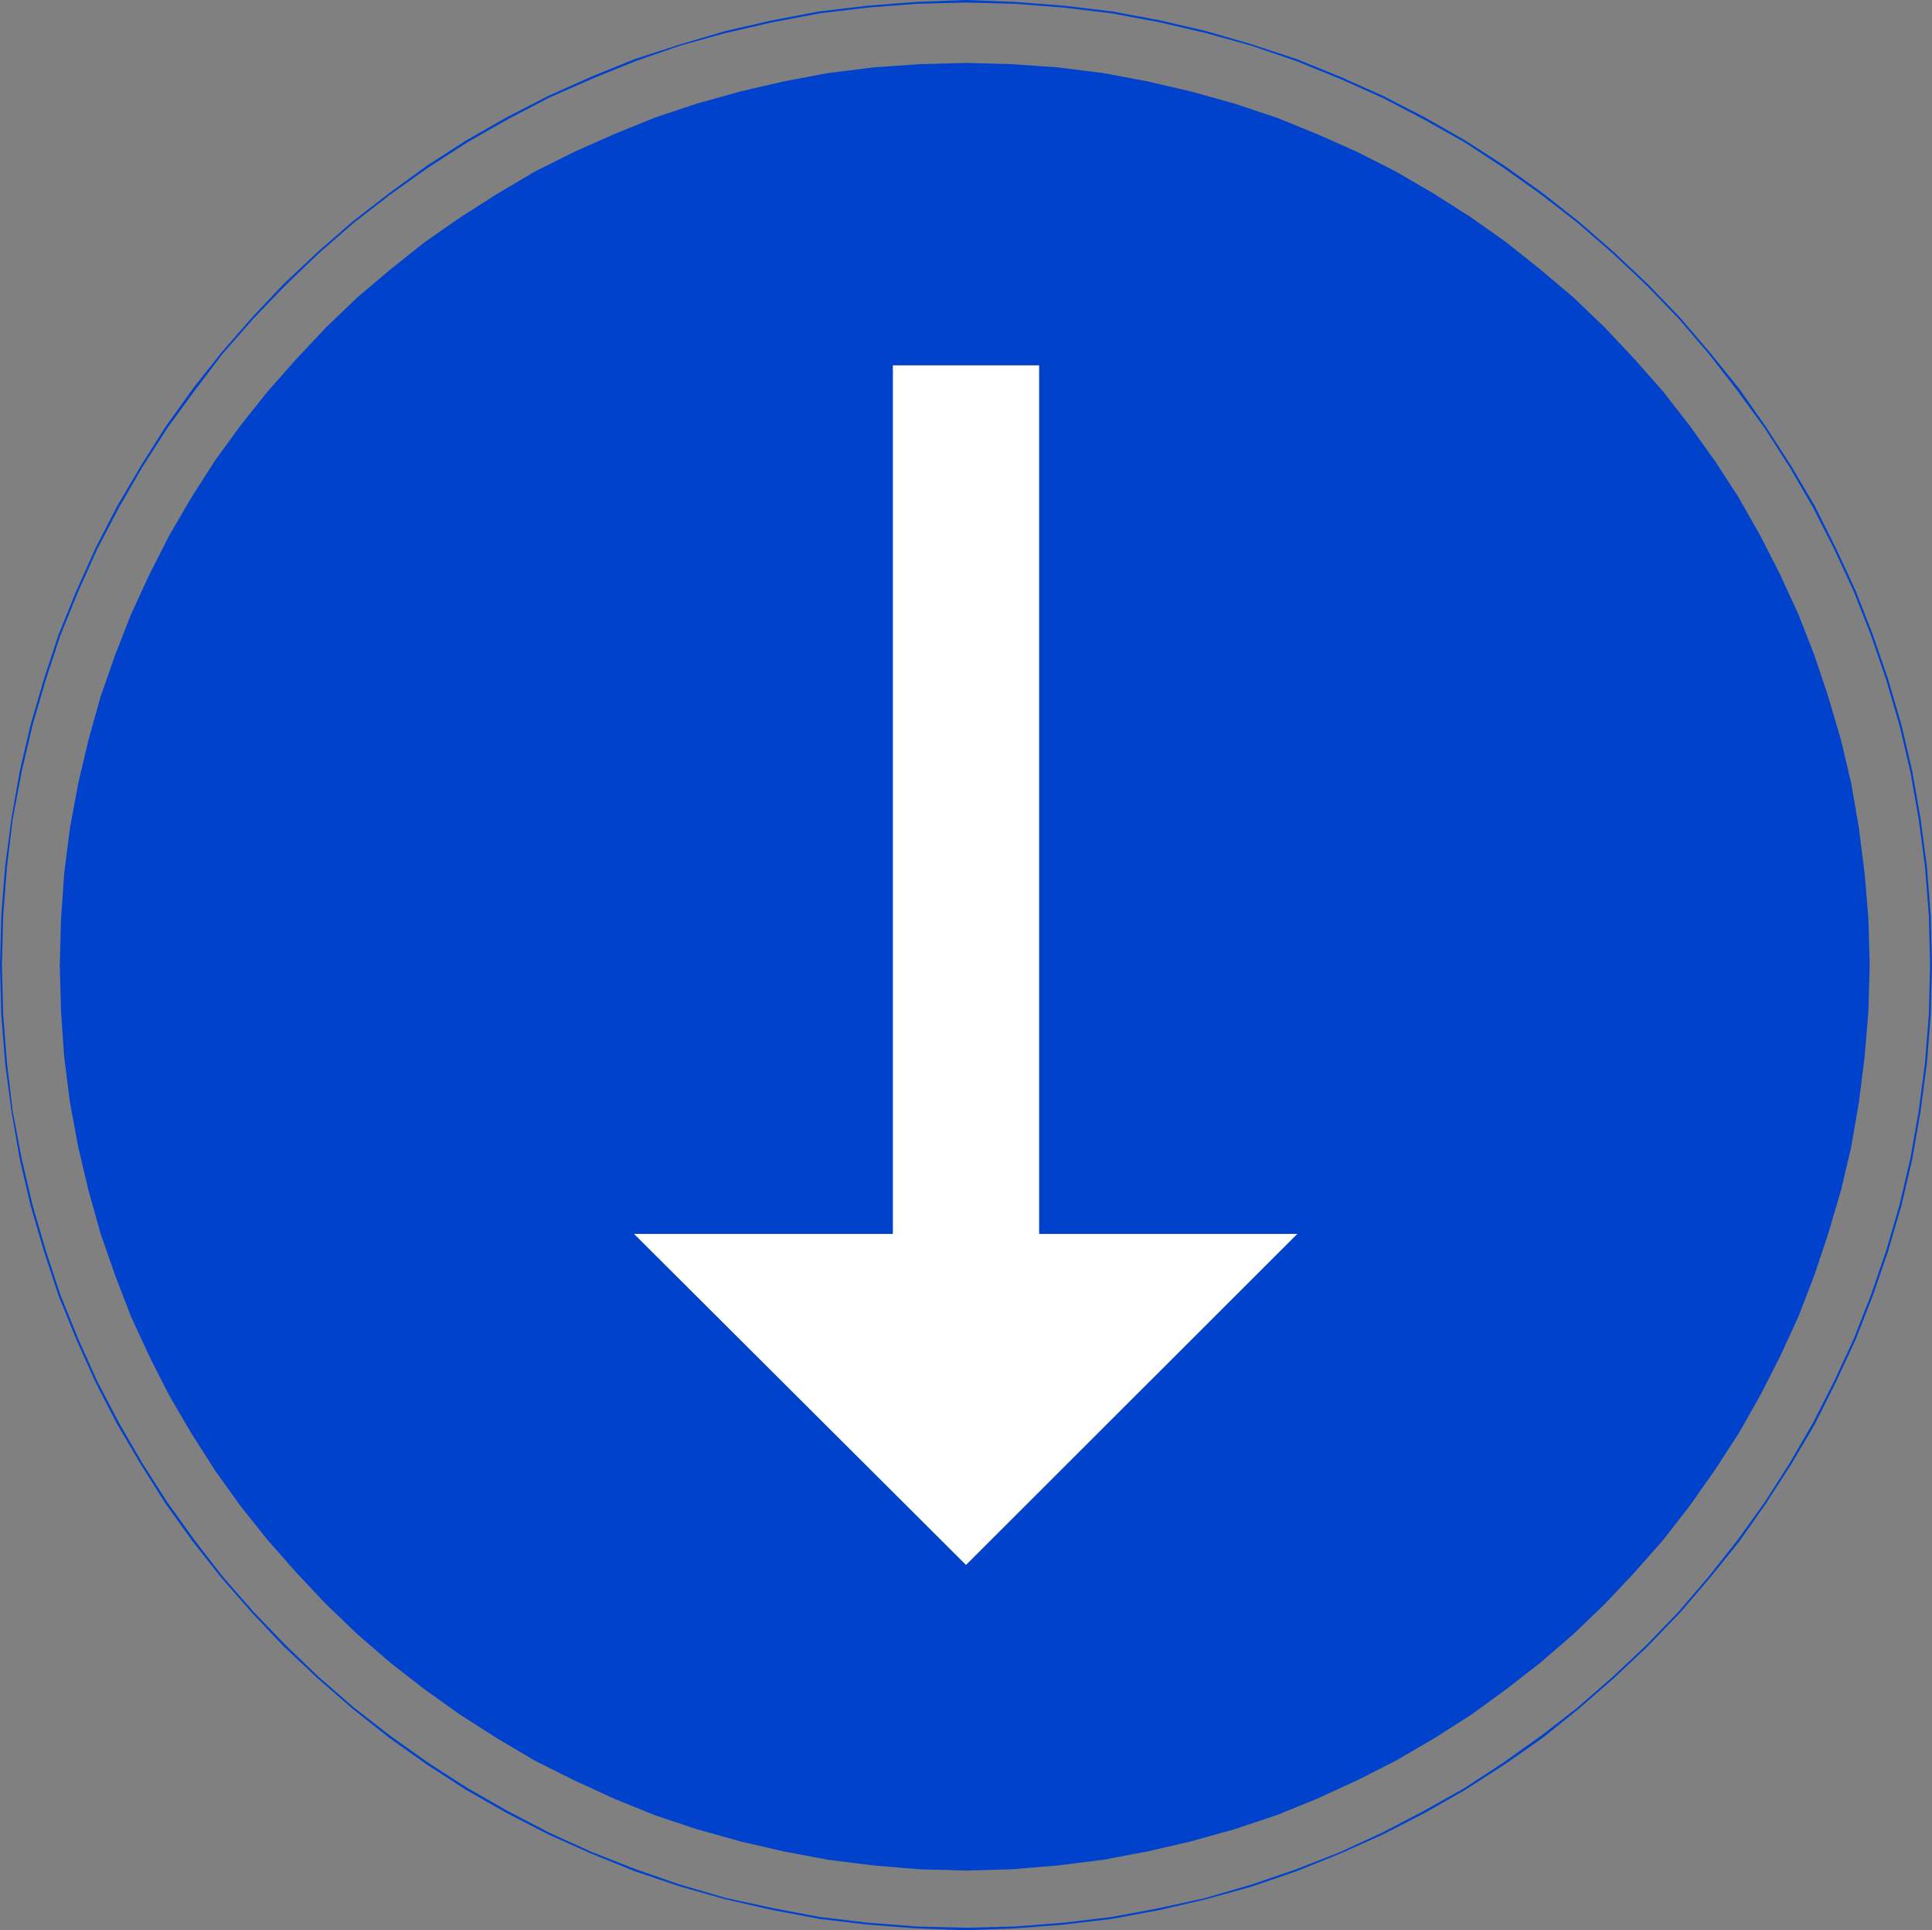
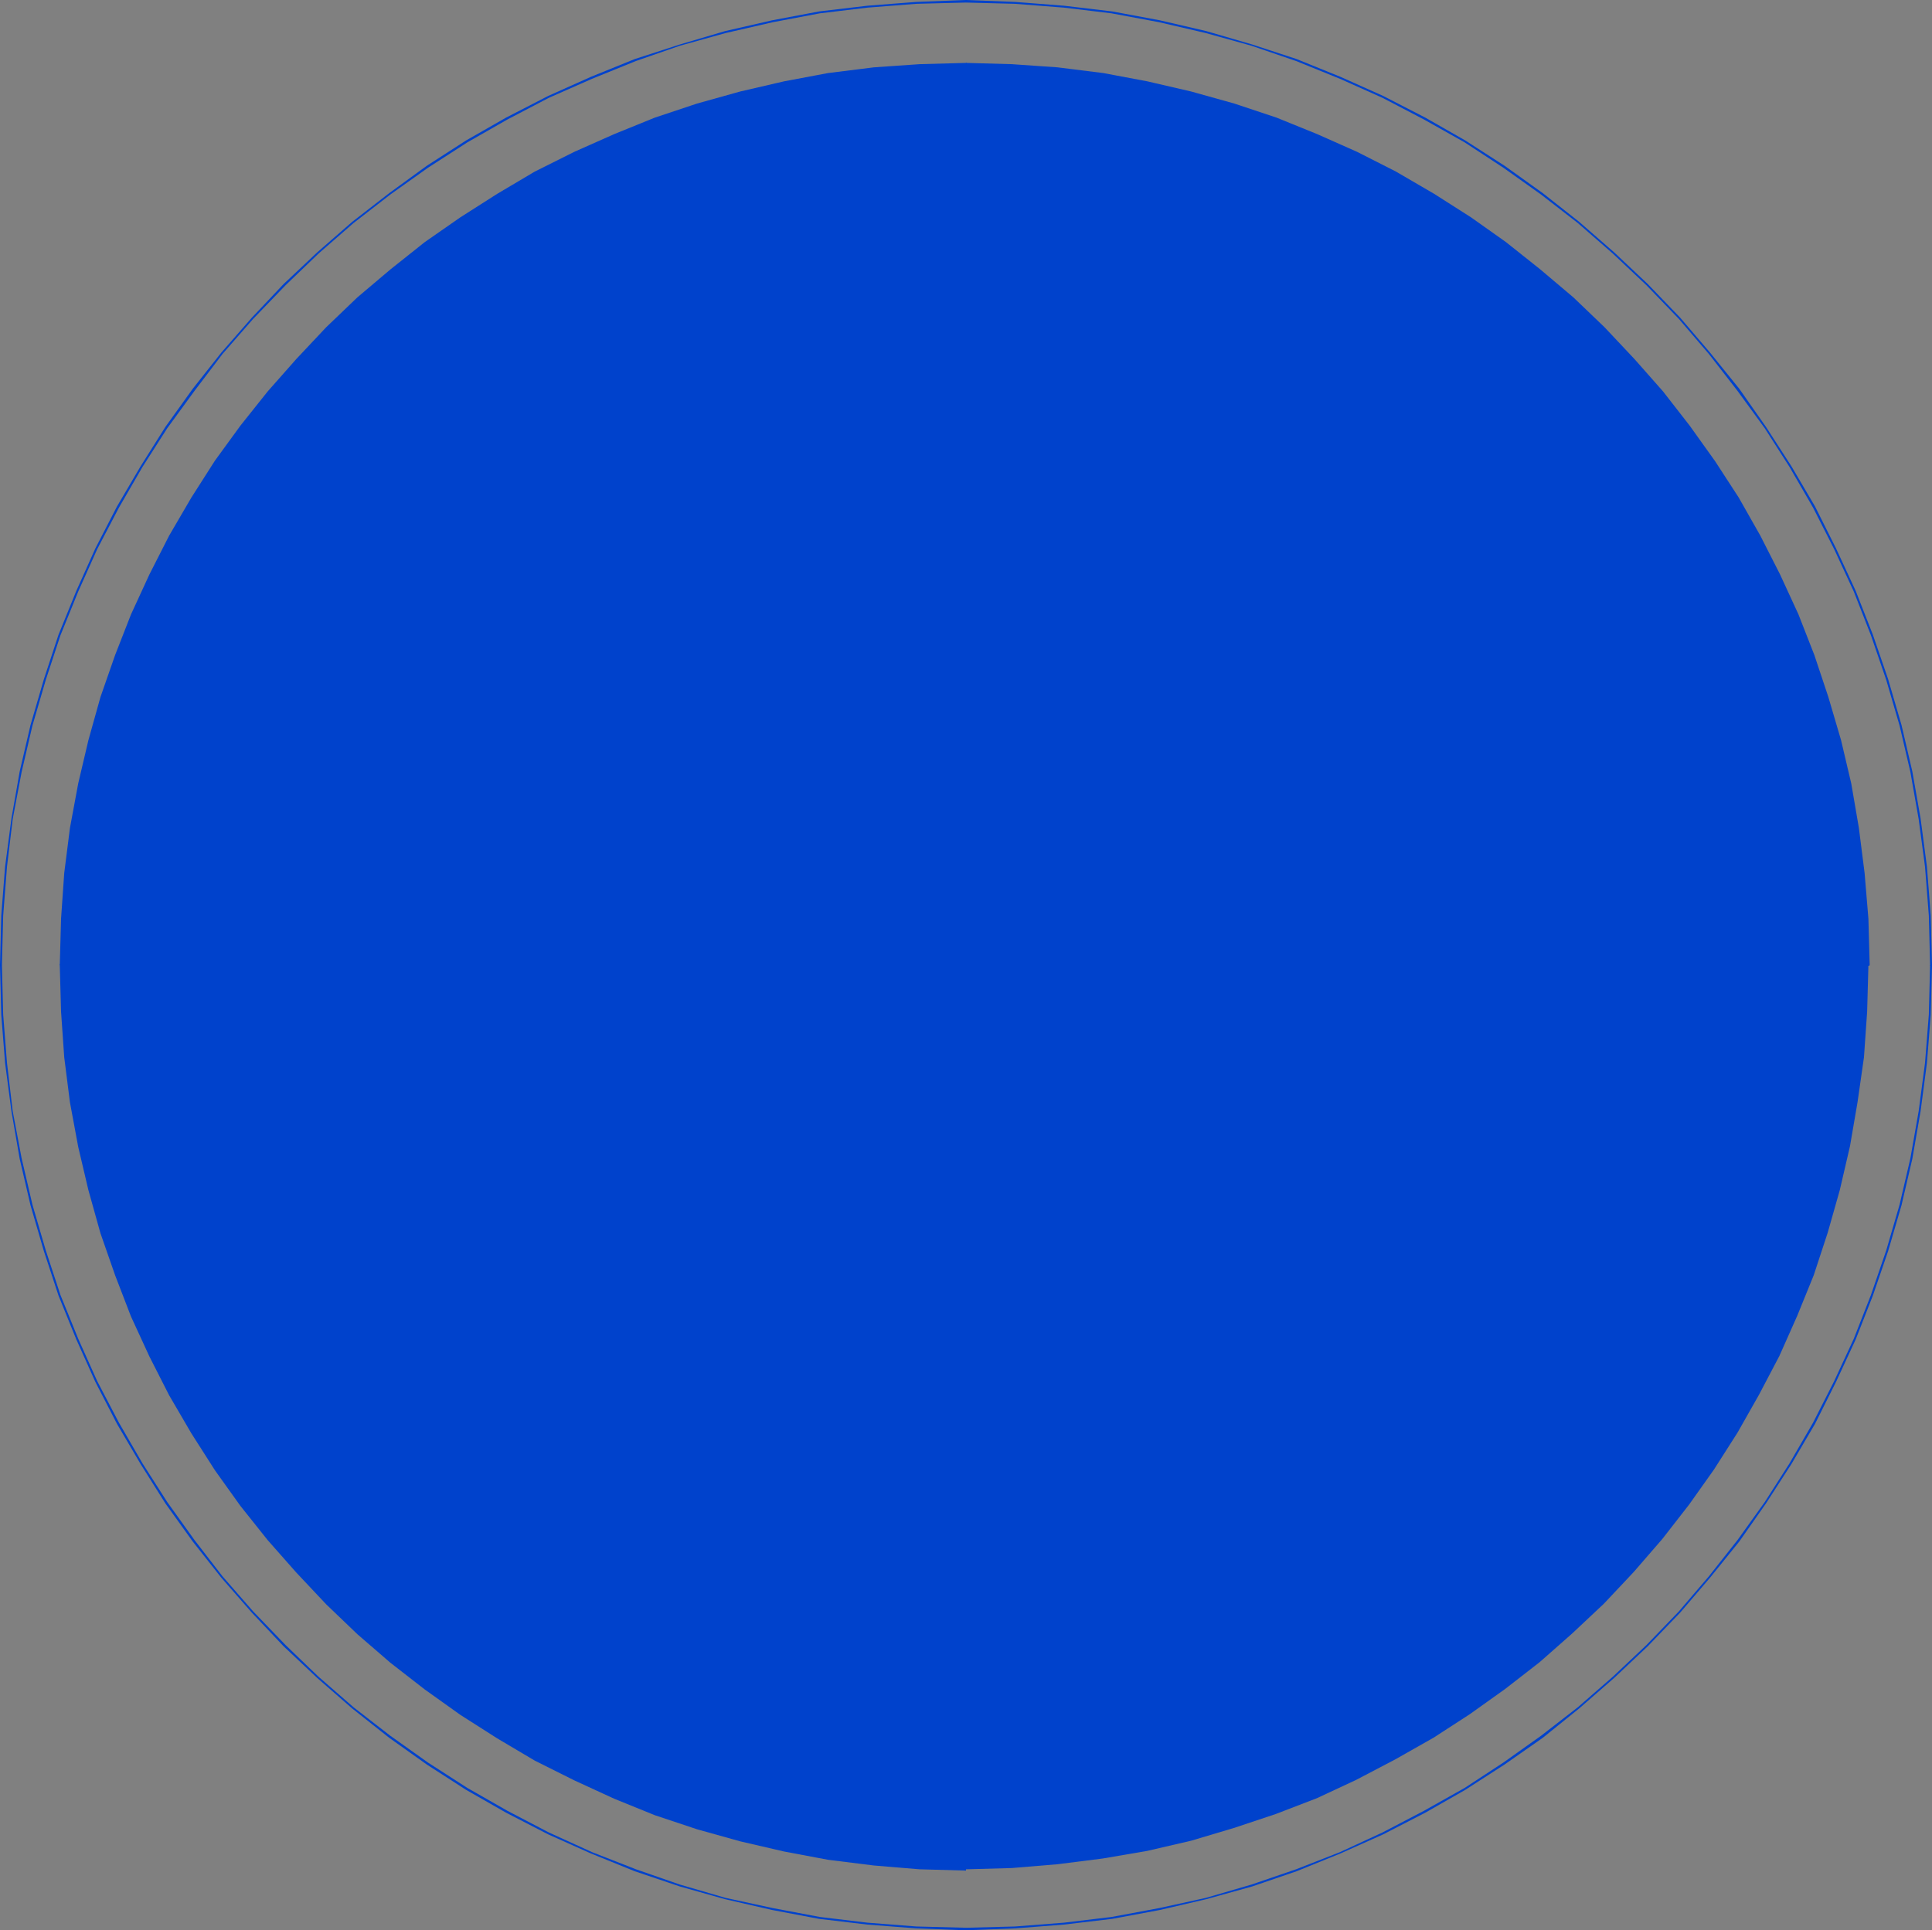
<svg xmlns="http://www.w3.org/2000/svg" xmlns:ns1="http://sodipodi.sourceforge.net/DTD/sodipodi-0.dtd" xmlns:ns2="http://www.inkscape.org/namespaces/inkscape" version="1.0" width="129.937mm" height="129.853mm" id="svg10" ns1:docname="Arrow 04.wmf">
  <rect width="100%" height="100%" fill="#808080" stroke="none" />
  <ns1:namedview id="namedview10" pagecolor="#ffffff" bordercolor="#000000" borderopacity="0.25" ns2:showpageshadow="2" ns2:pageopacity="0.0" ns2:pagecheckerboard="0" ns2:deskcolor="#d1d1d1" ns2:document-units="mm" />
  <defs id="defs1">
    <pattern id="WMFhbasepattern" patternUnits="userSpaceOnUse" width="6" height="6" x="0" y="0" />
  </defs>
  <path style="fill:#0042cc;fill-opacity:1;fill-rule:evenodd;stroke:none" d="m 474.937,245.391 -0.323,11.793 -0.808,11.631 -1.617,11.308 -1.94,11.308 -2.586,11.147 -3.071,10.824 -3.556,10.824 -4.203,10.339 -4.526,10.178 -5.173,9.854 -5.496,9.693 -5.981,9.37 -6.304,8.885 -6.789,8.724 -7.274,8.4 -7.598,8.077 -8.083,7.593 -8.244,7.27 -8.729,6.785 -9.053,6.462 -9.214,5.977 -9.699,5.493 -9.861,5.17 -10.022,4.685 -10.507,4.039 -10.669,3.554 -10.831,3.231 -11.154,2.585 -11.316,1.939 -11.477,1.454 -11.639,0.969 -11.639,0.323 -11.801,-0.323 -11.639,-0.969 -11.477,-1.454 -11.316,-1.939 -11.154,-2.585 -10.831,-3.231 -10.669,-3.554 -10.507,-4.039 -10.184,-4.685 -9.861,-5.17 -9.699,-5.493 -9.214,-5.977 -9.053,-6.462 -8.729,-6.785 -8.406,-7.27 -7.921,-7.593 -7.598,-8.077 -7.274,-8.4 -6.951,-8.724 -6.304,-8.885 -6.143,-9.37 -5.496,-9.693 -5.011,-9.854 -4.688,-10.178 -4.203,-10.339 -3.556,-10.824 -3.233,-10.824 -2.425,-11.147 -2.101,-11.308 -1.455,-11.308 -0.97,-11.631 -0.323,-11.793 0.323,-11.793 0.97,-11.631 1.455,-11.47 2.101,-11.308 2.425,-10.985 3.233,-10.824 3.556,-10.662 4.203,-10.501 4.688,-10.016 5.011,-9.854 5.496,-9.693 6.143,-9.208 6.304,-9.047 6.951,-8.724 7.274,-8.239 7.598,-8.077 7.921,-7.431 8.406,-7.27 8.729,-6.785 9.053,-6.462 9.214,-5.977 9.699,-5.493 9.861,-5.008 10.184,-4.685 10.507,-4.039 10.669,-3.716 10.831,-3.069 11.154,-2.585 11.316,-1.939 11.477,-1.454 11.639,-0.969 11.801,-0.162 11.639,0.162 11.639,0.969 11.477,1.454 11.316,1.939 11.154,2.585 10.831,3.069 10.669,3.716 10.507,4.039 10.022,4.685 9.861,5.008 9.699,5.493 9.214,5.977 9.053,6.462 8.729,6.785 8.244,7.27 8.083,7.431 7.598,8.077 7.274,8.239 6.789,8.724 6.304,9.047 5.981,9.208 5.496,9.693 5.173,9.854 4.526,10.016 4.203,10.501 3.556,10.662 3.071,10.824 2.586,10.985 1.94,11.308 1.617,11.47 0.808,11.631 z" id="path1" />
-   <path style="fill:#0042cc;fill-opacity:1;fill-rule:evenodd;stroke:none" d="m 245.551,475.596 v 0 l 11.639,-0.323 11.639,-0.969 11.639,-1.454 11.154,-2.1 11.154,-2.585 10.992,-3.069 10.669,-3.554 10.346,-4.2 10.184,-4.685 9.861,-5.008 9.699,-5.654 9.376,-5.977 8.891,-6.462 8.729,-6.785 8.406,-7.27 7.921,-7.593 7.598,-8.077 7.274,-8.239 6.789,-8.724 6.466,-9.208 5.981,-9.208 5.496,-9.693 5.011,-9.854 4.688,-10.178 4.041,-10.501 3.556,-10.662 3.233,-10.985 2.586,-10.985 1.94,-11.308 1.455,-11.47 0.97,-11.631 0.323,-11.793 h -0.647 l -0.162,11.793 -0.97,11.631 -1.455,11.308 -1.94,11.308 -2.586,11.147 -3.071,10.824 -3.718,10.662 -4.041,10.339 -4.526,10.178 -5.173,10.016 -5.496,9.531 -5.981,9.37 -6.466,8.885 -6.628,8.724 -7.274,8.4 -7.598,7.916 -8.083,7.754 -8.244,7.27 -8.729,6.623 -9.053,6.462 -9.214,5.977 -9.538,5.654 -10.022,5.008 -10.022,4.685 -10.507,4.2 -10.507,3.554 -10.992,3.069 -10.992,2.585 -11.316,2.1 -11.477,1.454 -11.639,0.969 -11.639,0.162 v 0 0 l -0.323,0.162 v 0.162 0.162 z" id="path2" />
  <path style="fill:#0042cc;fill-opacity:1;fill-rule:evenodd;stroke:none" d="m 15.195,245.391 v 0 l 0.323,11.793 0.808,11.631 1.455,11.47 2.101,11.308 2.586,10.985 3.071,10.985 3.718,10.662 4.041,10.501 4.688,10.178 5.011,9.854 5.658,9.693 5.981,9.37 6.466,9.047 6.951,8.724 7.274,8.239 7.598,8.077 7.921,7.593 8.406,7.27 8.729,6.785 9.053,6.462 9.376,5.977 9.538,5.654 10.023,5.008 10.184,4.685 10.346,4.2 10.669,3.554 10.992,3.069 11.154,2.585 11.154,2.1 11.639,1.454 11.639,0.969 11.801,0.323 v -0.646 l -11.801,-0.162 -11.639,-0.969 -11.477,-1.454 -11.316,-2.1 -10.992,-2.585 -10.992,-3.069 -10.507,-3.554 -10.507,-4.2 -10.184,-4.685 -9.861,-5.008 -9.699,-5.654 -9.214,-5.977 -9.053,-6.462 -8.729,-6.623 -8.406,-7.27 -7.921,-7.754 -7.598,-7.916 -7.274,-8.4 -6.789,-8.724 -6.466,-8.885 -5.981,-9.37 -5.658,-9.531 -5.011,-10.016 -4.688,-10.178 -4.041,-10.339 -3.718,-10.662 -3.071,-10.824 -2.586,-11.147 -2.101,-11.308 -1.455,-11.308 -0.808,-11.631 -0.323,-11.793 v 0 0 l -0.162,-0.162 -0.162,-0.162 -0.162,0.162 z" id="path3" />
  <path style="fill:#0042cc;fill-opacity:1;fill-rule:evenodd;stroke:none" d="m 245.551,15.993 v 0 l -11.801,0.323 -11.639,0.808 -11.639,1.454 -11.154,2.1 -11.154,2.585 -10.992,3.069 -10.669,3.554 -10.346,4.2 -10.184,4.523 -10.023,5.008 -9.538,5.654 -9.376,5.977 -9.053,6.3 -8.729,6.947 -8.406,7.108 -7.921,7.593 -7.598,8.077 -7.274,8.239 -6.951,8.724 -6.466,8.885 -5.981,9.37 -5.658,9.693 -5.011,9.854 -4.688,10.178 -4.041,10.339 -3.718,10.662 -3.071,10.985 -2.586,10.985 -2.101,11.308 -1.455,11.47 -0.808,11.631 -0.323,11.793 h 0.485 l 0.323,-11.793 0.808,-11.631 1.455,-11.308 2.101,-11.308 2.586,-11.147 3.071,-10.824 3.718,-10.501 4.041,-10.501 4.688,-10.178 5.011,-9.854 5.658,-9.531 5.981,-9.208 6.466,-9.047 6.789,-8.724 7.274,-8.239 7.598,-8.077 7.921,-7.431 8.406,-7.27 8.729,-6.785 9.053,-6.3 9.214,-5.977 9.699,-5.654 9.861,-5.008 10.184,-4.523 10.507,-4.2 10.507,-3.554 10.992,-3.069 10.992,-2.585 11.316,-2.1 11.477,-1.454 11.639,-0.808 11.801,-0.323 v 0 0 h 0.162 v -0.162 -0.323 z" id="path4" />
  <path style="fill:#0042cc;fill-opacity:1;fill-rule:evenodd;stroke:none" d="m 475.26,245.391 v 0 l -0.323,-11.793 -0.97,-11.631 -1.455,-11.47 -1.94,-11.308 -2.586,-10.985 -3.233,-10.985 -3.556,-10.662 -4.041,-10.339 -4.688,-10.178 -5.011,-9.854 -5.496,-9.693 -5.981,-9.208 -6.466,-9.047 -6.789,-8.724 -7.274,-8.239 -7.598,-8.077 -7.921,-7.593 -8.406,-7.108 -8.729,-6.947 -8.891,-6.3 -9.376,-5.977 -9.699,-5.654 -9.861,-5.008 -10.184,-4.523 -10.346,-4.2 -10.669,-3.554 -10.992,-3.069 -11.154,-2.585 -11.154,-2.1 -11.639,-1.454 -11.639,-0.808 -11.639,-0.323 v 0.485 l 11.639,0.323 11.639,0.808 11.477,1.454 11.316,2.1 10.992,2.585 10.992,3.069 10.507,3.554 10.507,4.2 10.022,4.523 10.022,5.008 9.538,5.654 9.214,5.977 9.053,6.3 8.729,6.785 8.244,7.27 8.083,7.431 7.598,8.077 7.274,8.239 6.628,8.724 6.466,8.885 5.981,9.37 5.496,9.531 5.173,9.854 4.526,10.178 4.041,10.501 3.718,10.501 3.071,10.824 2.586,11.147 1.94,11.308 1.455,11.308 0.97,11.631 0.162,11.793 v 0 0 l 0.162,0.162 h 0.162 0.162 z" id="path5" />
  <path style="fill:#0042cc;fill-opacity:1;fill-rule:evenodd;stroke:none" d="m 245.551,490.782 v 0 l 12.447,-0.485 12.447,-0.969 12.286,-1.454 12.124,-2.262 11.801,-2.746 11.639,-3.231 11.316,-3.877 11.154,-4.523 10.831,-4.846 10.669,-5.493 10.184,-5.816 10.022,-6.462 9.699,-6.785 9.214,-7.431 8.891,-7.754 8.568,-8.077 8.244,-8.562 7.598,-8.885 7.436,-9.208 6.789,-9.693 6.466,-10.016 5.981,-10.178 5.335,-10.662 5.011,-10.824 4.365,-11.147 3.88,-11.308 3.395,-11.631 2.748,-11.793 2.101,-12.116 1.617,-12.278 0.97,-12.278 0.323,-12.601 h -0.485 l -0.323,12.601 -0.97,12.278 -1.617,12.278 -2.101,11.955 -2.748,11.793 -3.395,11.631 -3.88,11.308 -4.365,11.147 -5.011,10.824 -5.335,10.501 -5.981,10.339 -6.304,9.854 -6.951,9.693 -7.274,9.208 -7.598,8.885 -8.244,8.562 -8.568,8.077 -8.891,7.754 -9.376,7.27 -9.538,6.785 -9.861,6.462 -10.346,5.816 -10.507,5.493 -10.831,5.008 -11.154,4.362 -11.316,3.877 -11.639,3.393 -11.801,2.585 -12.124,2.262 -12.124,1.454 -12.447,0.969 -12.447,0.323 v 0 0 l -0.323,0.162 v 0.162 0.162 z" id="path6" />
  <path style="fill:#0042cc;fill-opacity:1;fill-rule:evenodd;stroke:none" d="m 0,245.391 v 0 l 0.323,12.601 0.97,12.278 1.617,12.278 2.101,12.116 2.748,11.793 3.395,11.631 3.718,11.308 4.526,11.147 4.85,10.824 5.496,10.662 5.981,10.178 6.304,10.016 6.951,9.693 7.274,9.208 7.759,8.885 8.083,8.562 8.568,8.077 8.891,7.754 9.376,7.431 9.538,6.785 10.022,6.462 10.184,5.816 10.669,5.493 10.831,4.846 11.154,4.523 11.477,3.877 11.477,3.231 11.962,2.746 11.962,2.262 12.286,1.454 12.447,0.969 12.609,0.485 v -0.646 l -12.609,-0.323 -12.447,-0.969 -12.124,-1.454 -11.962,-2.262 -11.962,-2.585 -11.639,-3.393 -11.154,-3.877 -11.154,-4.362 -10.992,-5.008 -10.507,-5.493 -10.184,-5.816 -10.022,-6.462 -9.538,-6.785 -9.376,-7.27 -8.891,-7.754 -8.406,-8.077 -8.244,-8.562 -7.759,-8.885 -7.113,-9.208 -6.951,-9.693 -6.304,-9.854 -5.981,-10.339 -5.496,-10.501 -4.85,-10.824 -4.526,-11.147 -3.718,-11.308 L 8.244,306.294 5.496,294.501 3.233,282.547 1.778,270.269 0.808,257.992 0.485,245.391 v 0 0 L 0.323,245.229 0.162,245.068 0,245.229 Z" id="path7" />
  <path style="fill:#0042cc;fill-opacity:1;fill-rule:evenodd;stroke:none" d="m 245.551,0 v 0 l -12.609,0.485 -12.447,0.969 -12.286,1.454 -11.962,2.262 -11.962,2.746 -11.477,3.392 -11.477,3.716 -11.154,4.523 -10.831,4.846 -10.669,5.493 -10.184,5.816 -10.022,6.462 -9.538,6.947 -9.376,7.27 -8.891,7.754 -8.568,8.077 -8.083,8.562 -7.759,8.885 -7.274,9.208 -6.951,9.693 -6.304,10.016 -5.981,10.178 -5.496,10.662 -4.85,10.824 -4.526,11.147 -3.718,11.308 -3.395,11.631 -2.748,11.793 -2.101,11.955 L 1.293,220.351 0.323,232.79 0,245.391 h 0.485 l 0.323,-12.601 0.97,-12.439 1.455,-12.116 2.263,-11.955 2.748,-11.793 3.395,-11.631 3.718,-11.308 4.526,-11.147 4.85,-10.824 5.496,-10.501 5.981,-10.339 6.304,-9.854 6.951,-9.531 7.113,-9.37 7.759,-8.885 8.244,-8.562 8.406,-8.077 8.891,-7.754 9.376,-7.27 9.538,-6.785 10.022,-6.462 10.184,-5.816 10.507,-5.493 10.992,-4.846 11.154,-4.523 11.154,-3.877 L 184.446,8.4 196.409,5.654 208.371,3.393 220.495,1.939 232.942,0.969 245.551,0.646 v 0 0 l 0.162,-0.162 V 0.323 0.162 Z" id="path8" />
  <path style="fill:#0042cc;fill-opacity:1;fill-rule:evenodd;stroke:none" d="m 491.102,245.391 v 0 l -0.323,-12.601 -0.97,-12.439 -1.617,-12.278 -2.101,-11.955 -2.748,-11.793 -3.395,-11.631 -3.88,-11.308 -4.365,-11.147 -5.011,-10.824 -5.335,-10.662 -5.981,-10.178 -6.466,-10.016 -6.789,-9.693 -7.436,-9.208 -7.598,-8.885 -8.244,-8.562 -8.568,-8.077 -8.891,-7.754 -9.214,-7.27 -9.699,-6.947 L 372.449,35.702 362.265,29.886 351.595,24.394 340.765,19.547 329.611,15.024 318.295,11.308 306.656,7.916 294.855,5.17 282.731,2.908 270.446,1.454 257.998,0.485 245.551,0 v 0.646 l 12.447,0.323 12.447,0.969 12.124,1.454 12.124,2.262 11.801,2.746 11.639,3.231 11.316,3.877 11.154,4.523 10.831,4.846 10.507,5.493 10.346,5.816 9.861,6.462 9.538,6.785 9.376,7.27 8.891,7.754 8.568,8.077 8.244,8.562 7.598,8.885 7.274,9.37 6.951,9.531 6.304,9.854 5.981,10.339 5.335,10.501 5.011,10.824 4.365,11.147 3.88,11.308 3.395,11.631 2.748,11.793 2.101,11.955 1.617,12.116 0.97,12.439 0.323,12.601 v 0 0 0.162 h 0.162 0.162 z" id="path9" />
-   <path style="fill:#ffffff;fill-opacity:1;fill-rule:evenodd;stroke:none" d="m 245.551,397.892 -84.383,-84.166 h 65.793 V 92.89 h 37.18 V 313.725 h 65.631 z" id="path10" />
</svg>